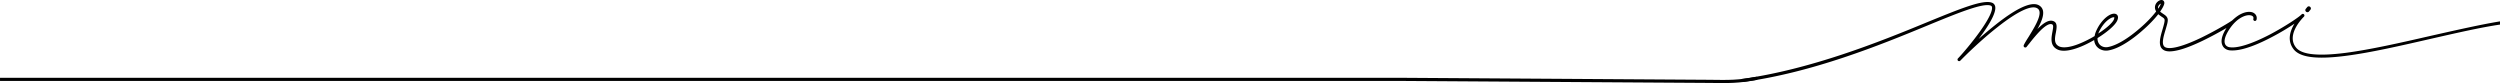
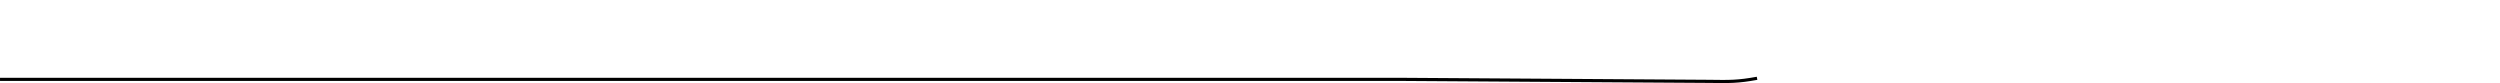
<svg xmlns="http://www.w3.org/2000/svg" width="1633.707" height="54.284">
  <path d="M.007 51.865h915.8l201 1.3c13.4.2 18.9.3 31.4-2" fill="none" stroke="#000" stroke-width="2.05" stroke-miterlimit="10" />
-   <path d="M1587.807 23.565c-19.2 4.4-39 8.9-55.2 11-8.7 1.1-15.5 1.4-20.8.9-5.7-.5-9.5-2-11.4-4.4-2.5-3.1-2.8-6.9-1-11.3 1.5-3.6 4.2-6.9 6.2-8.9a1.09 1.09 0 0 0 0-1.5 1.09 1.09 0 0 0-1.5 0c-1.8 1.9-10.8 7.9-20.6 13.1-12.3 6.4-21.9 9.4-27 8.3-.3-.1-1.9-.5-2.5-2.1-1.1-2.8 1.1-7 3.2-10.1 5.3-7.7 11.7-9.5 14.3-8.3.9.4 1.3 1.1 1 2.1a1.11 1.11 0 0 0 .8 1.3 1.11 1.11 0 0 0 1.3-.8c.5-2-.4-3.7-2.2-4.6-2-.9-4.9-.6-7.8.8-1.5.7-3.5 2-5.7 4.1-.7.7-10.2 6.5-20.5 11.5-12.5 6-21.2 8.1-23.9 5.9-2.2-1.8-.6-7 .7-11.3.9-3.1 1.7-5.5 1.3-7-.4-1.6-1.7-2.4-2.9-3.2-.7-.5-1.4-.9-2-1.5 1.3-1.8 2.2-3.4 2.6-4.7.5-1.6-.3-2.3-.7-2.6-1.2-.7-2.8.1-3.8 1.1-1.3 1.3-2.2 3.6-.7 6.1-2.5 3.3-6.2 7.2-10.4 10.8-8.1 7.1-15.8 11.6-21.2 12.5-2.2.4-4.4-.4-5.6-2-.8-1.1-1.2-2.4-1.1-3.9 6.3-3.9 11.6-8.4 12.9-11.5 1.3-3-.4-4-.9-4.2-3.1-1.3-9.4 3.2-12.9 11.1-.5 1.1-.8 2.2-1 3.3-3.5 2.1-7.2 3.9-10.5 5.2-5.6 2.2-10.1 2.7-12.6 1.6-3.4-1.6-3.1-4.8-2.2-9.2.5-2.9 1.1-6-1.3-7.2s-5.5 0-9.5 3.8c-.5.4-1 .9-1.4 1.4 2.6-4.5 4.5-9.1 3.7-12.4-.4-1.4-1.2-2.5-2.6-3.3-2.7-1.5-6.8-.8-12.4 2-4.4 2.2-9.7 5.8-15.8 10.6a277.12 277.12 0 0 0-11.2 9.4c.8-1 1.5-2.1 2.3-3.1 6.4-8.9 9.2-15 8.5-18.2-.3-1.2-1-2-2.1-2.4-5.9-2.2-20.7 3.9-43.2 13.1-30.5 12.6-75.8 30.7-120.7 36.8l1.2 1.9c45.3-6.1 89.6-24.1 120.3-36.8 20.4-8.4 36.6-15 41.6-13.1.4.2.7.4.8.9.3 1.2 0 5.1-8.2 16.5-5.2 7.2-11.2 14.2-14 17.1a1.09 1.09 0 0 0 0 1.5 1.09 1.09 0 0 0 1.5 0c3.1-3.2 13.4-13.4 24.4-22 12.8-10.1 22-14.5 25.8-12.3.8.4 1.3 1.1 1.5 1.9 1 3.8-3.6 11.2-6.9 16.6-1.4 2.2-2.6 4.1-3.3 5.6-.2.5-.1 1.1.4 1.4s1.1.2 1.4-.2c.5-.6 1-1.3 1.7-2.1 2.1-2.7 5.1-6.4 8-9.2 3.2-3 5.6-4.2 7.1-3.4.9.5.6 2.2.1 4.9-.7 3.9-1.7 9.1 3.4 11.5 3.8 1.8 9.9.2 14.2-1.5 3.2-1.2 6.5-2.9 9.7-4.7.1 1.5.6 2.8 1.5 4 1.7 2.2 4.7 3.3 7.7 2.8 8.3-1.3 18.4-9.5 22.3-13 4.2-3.6 7.8-7.4 10.4-10.7.7.7 1.5 1.1 2.1 1.6 1.1.7 1.9 1.2 2 2 .2 1-.5 3.5-1.2 5.9-1.5 5.1-3.3 10.9 0 13.5 2 1.7 5.6 1.7 11 .3 4.1-1.1 9.2-3.1 15.2-6 5.8-2.8 11.4-5.9 15.5-8.3-3 4.6-3.9 8.4-2.8 11.1.8 2.1 2.7 3.1 4.1 3.4.8.2 1.7.2 2.7.2 7.3 0 17.8-4.6 25.7-8.8 5.6-2.9 10.8-6.1 14.7-8.7-3 4.9-4.9 11.2-.5 16.8 2.9 3.6 8.8 5.4 18.3 5.4 4.5 0 9.8-.4 15.9-1.2 16.3-2.1 36.2-6.7 55.4-11.1 16.7-3.8 32.8-7.5 45.2-9.3v-2.1c-12.8 2.1-29 5.8-45.9 9.6zm-216.4-2.2c1.5-3.4 3.7-6.4 6.1-8.3 1.8-1.4 3.1-1.8 3.8-1.8h.3c.1.1.1.6-.2 1.4-.8 2-4 5-8.5 8.1l-1.8 1.2c.1-.1.2-.4.3-.6zm39.3-17.8c.4-.7 1-1 1.4-1.2-.3.9-.9 2-1.7 3.3-.3-.9-.1-1.6.3-2.1zm96.3 4.1c.2.2.6.3.9.3.4 0 .8-.2 1-.5l.9-1.1c.5-.6.4-1.4-.2-1.9s-1.4-.4-1.9.2l-.9 1.1c-.5.6-.4 1.4.2 1.9z" />
</svg>